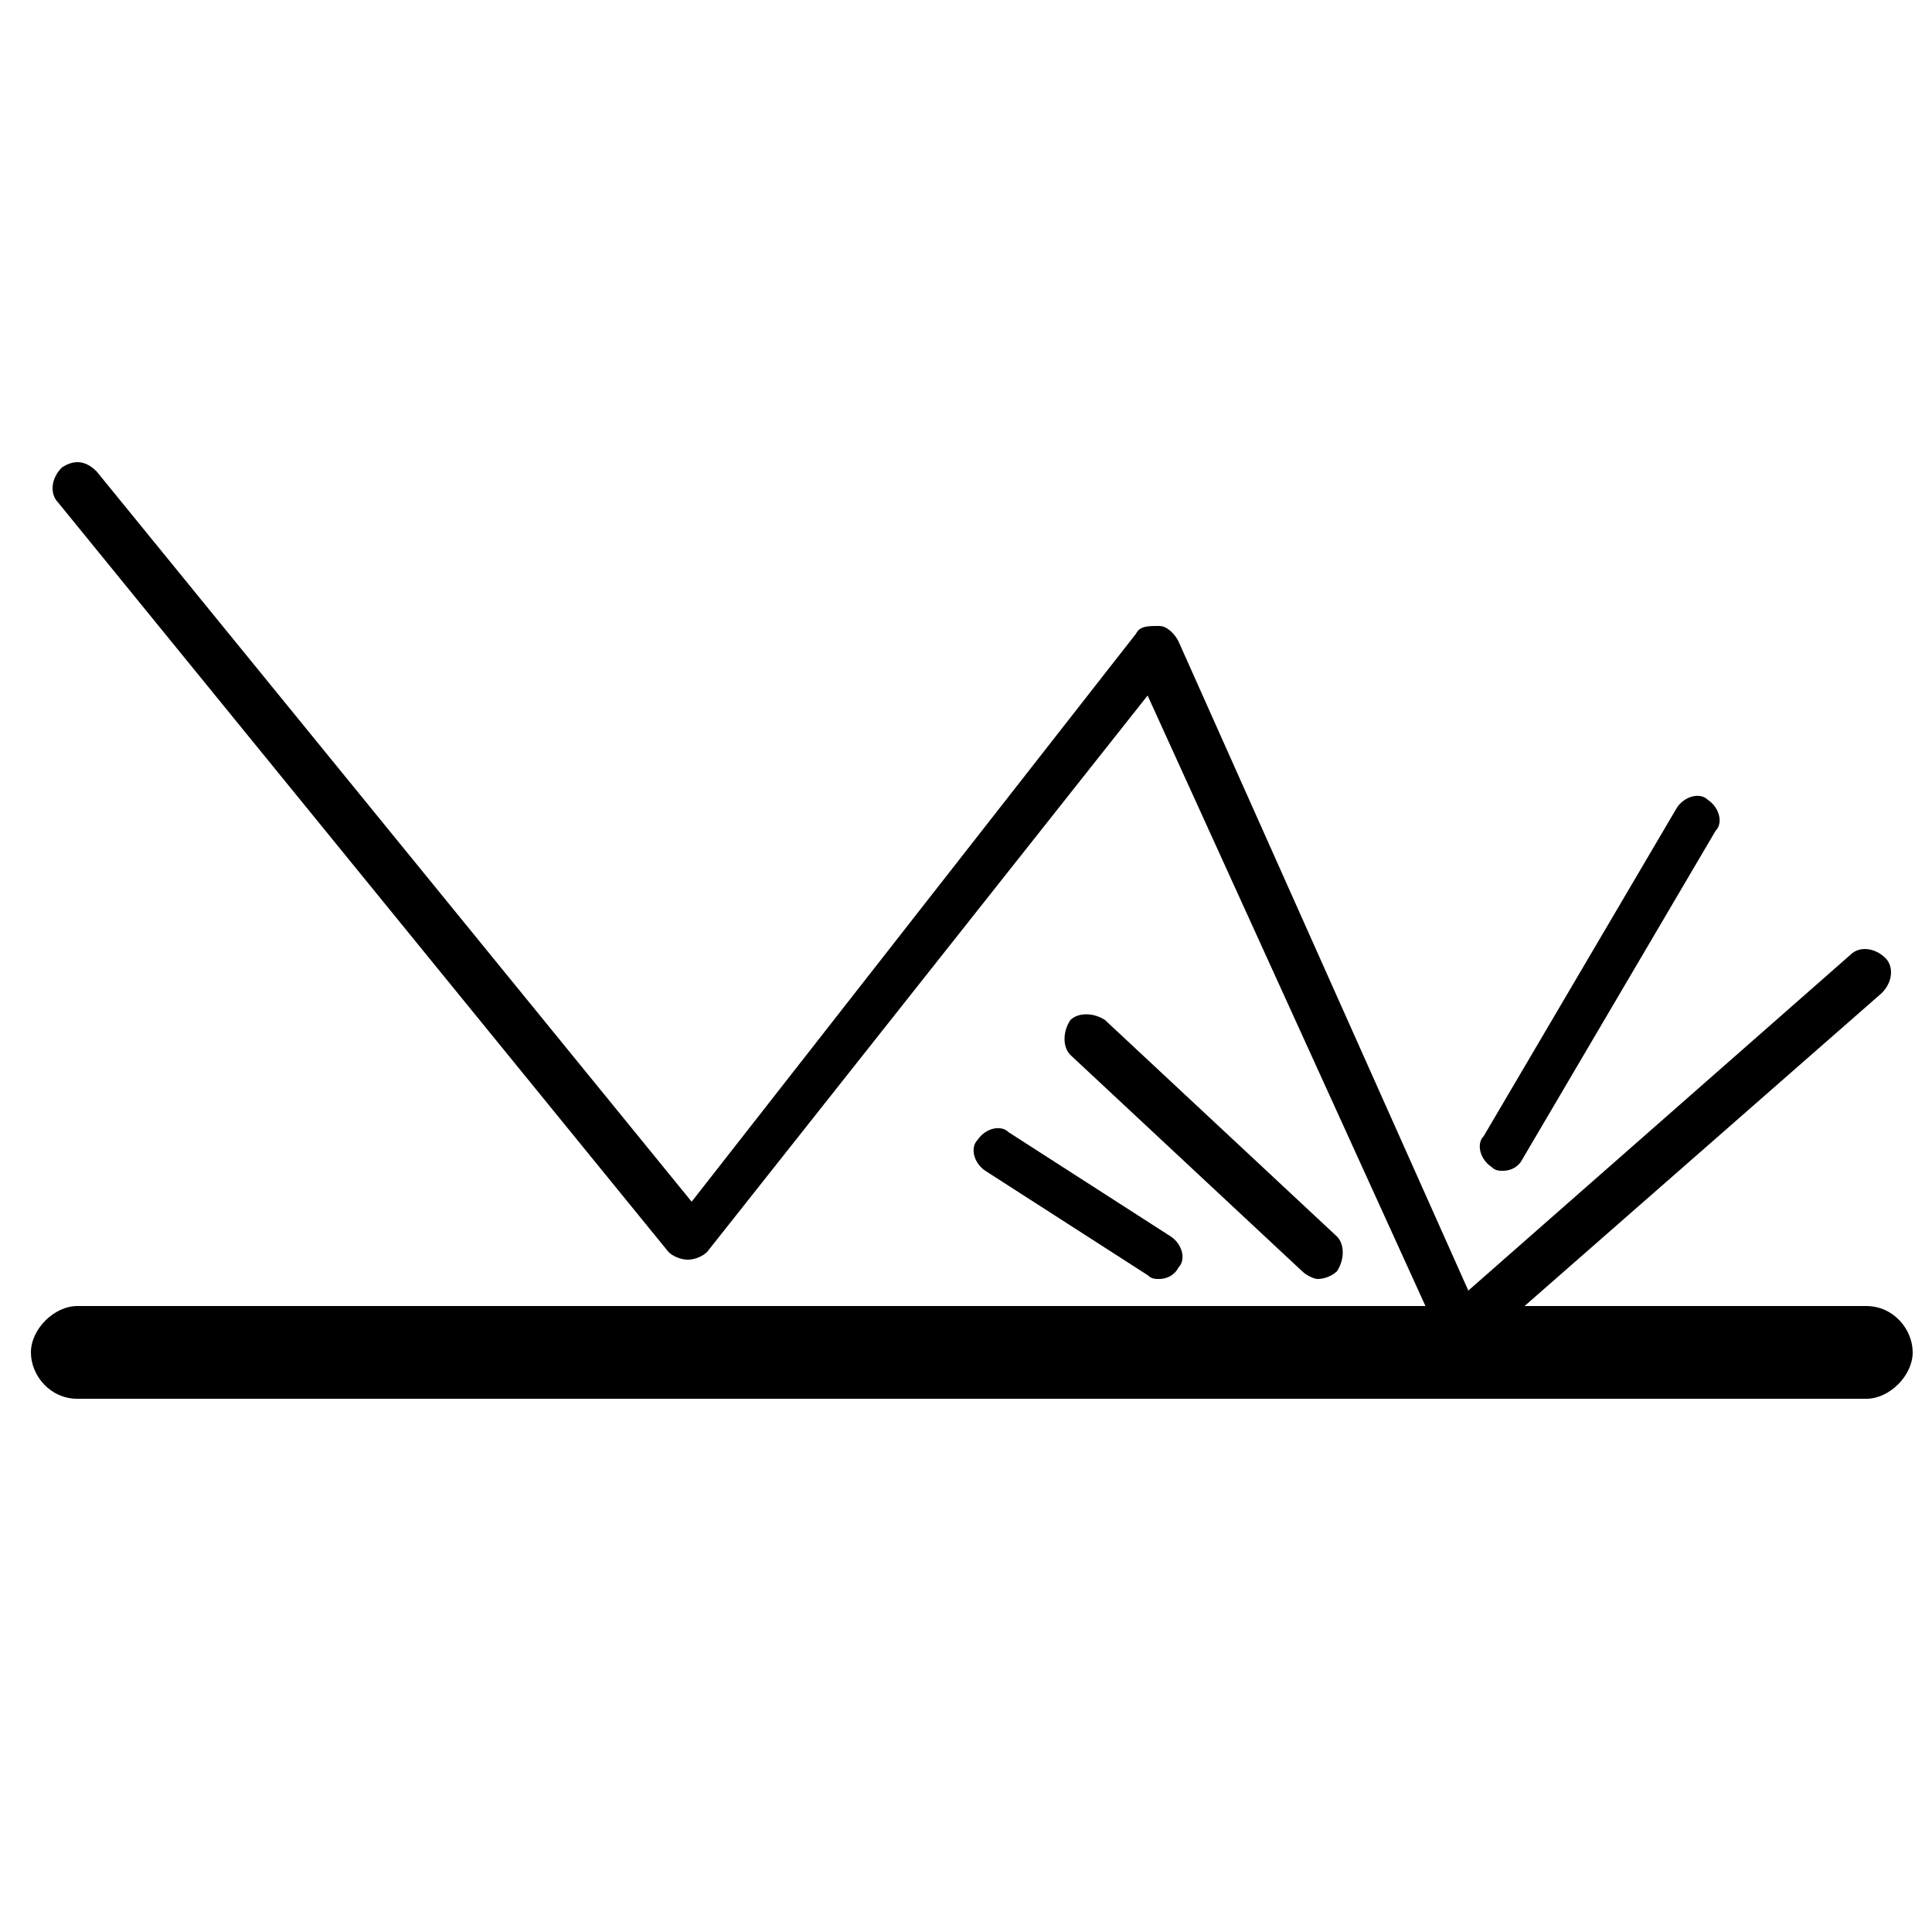
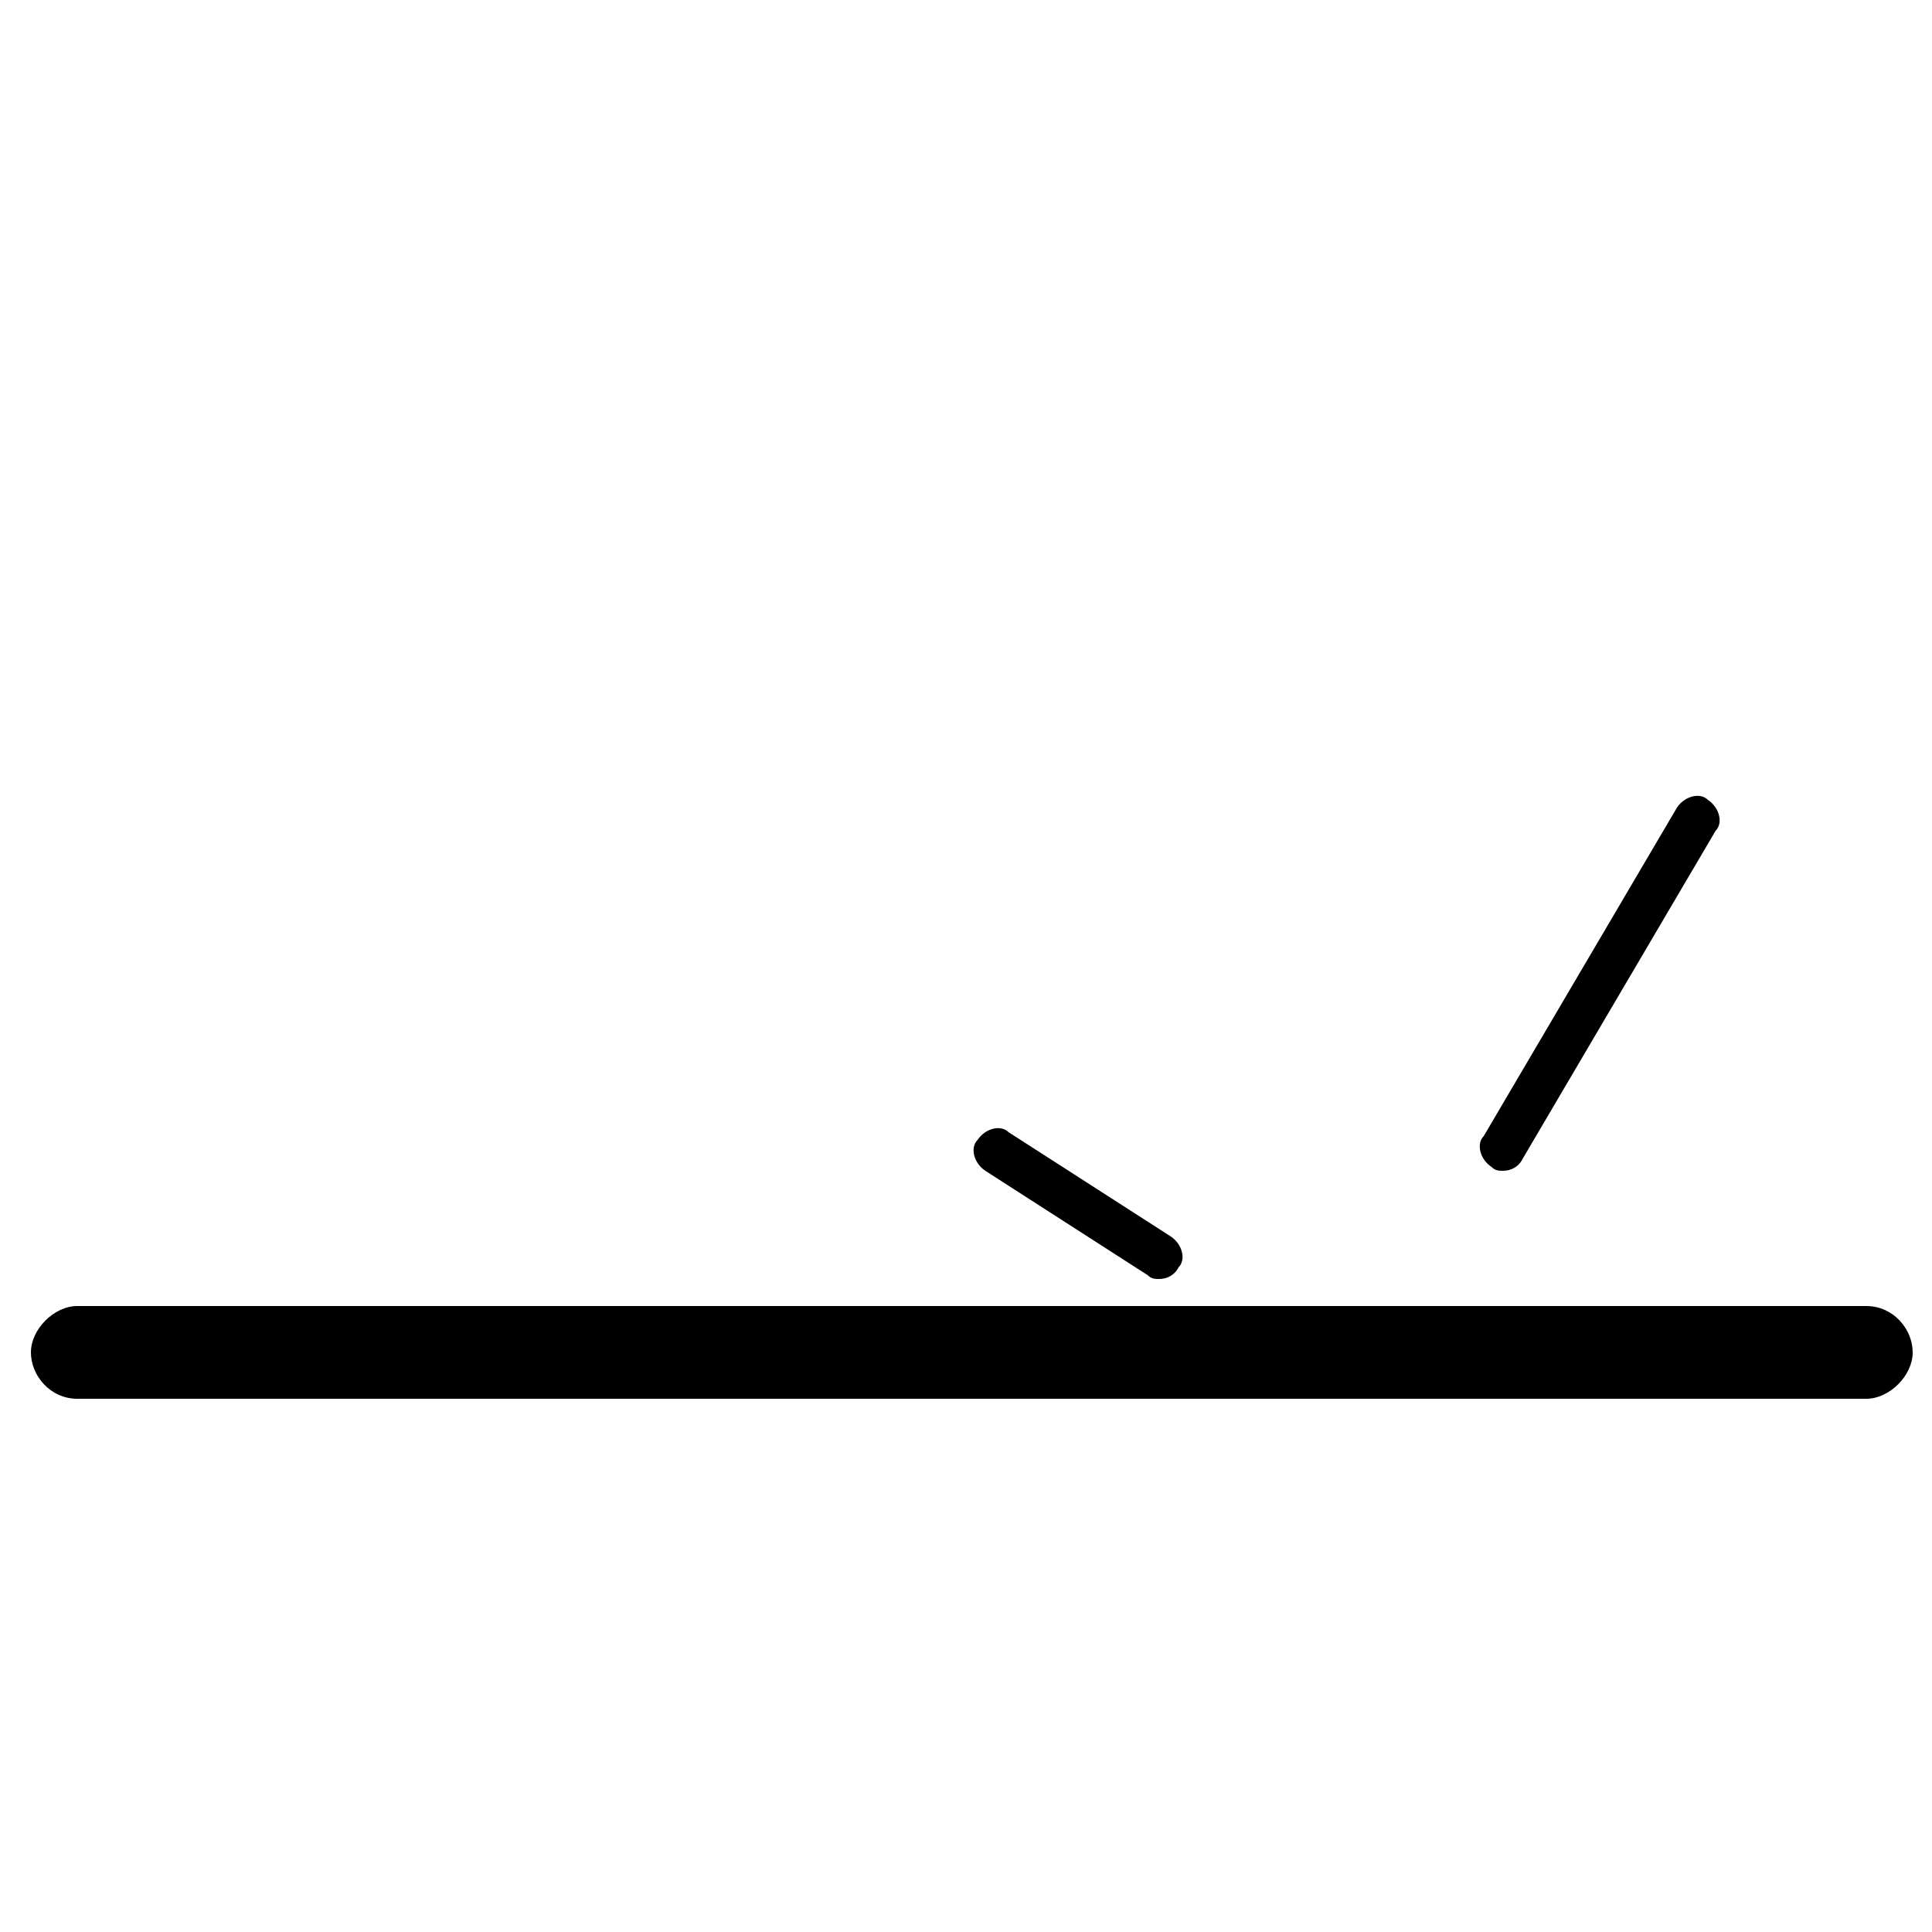
<svg xmlns="http://www.w3.org/2000/svg" xmlns:xlink="http://www.w3.org/1999/xlink" version="1.0" id="Capa_1" x="0px" y="0px" viewBox="0 0 50 50" enable-background="new 0 0 50 50" xml:space="preserve">
  <g>
    <defs>
      <rect id="SVGID_127_" x="-1943.5" y="-312" width="1670" height="1024" />
    </defs>
    <clipPath id="SVGID_2_">
      <use xlink:href="#SVGID_127_" overflow="visible" />
    </clipPath>
    <g clip-path="url(#SVGID_2_)">
      <rect x="-622.8" y="-468.6" transform="matrix(0.86 0.51 -0.51 0.86 255.399 330.153)" fill="#80913C" width="297.7" height="2198.1" />
    </g>
  </g>
  <g>
-     <path d="M37.8,35c-0.1,0-0.1,0-0.1,0c-0.2,0-0.4-0.2-0.4-0.3L29.7,18L18.3,32.4c-0.1,0.1-0.3,0.2-0.5,0.2l0,0   c-0.2,0-0.4-0.1-0.5-0.2L1.5,13c-0.2-0.2-0.2-0.6,0.1-0.9c0.3-0.2,0.6-0.2,0.9,0.1l15.4,18.9l11.5-14.7c0.1-0.2,0.3-0.2,0.6-0.2   c0.2,0,0.4,0.2,0.5,0.4L38,33.4l9.9-8.7c0.2-0.2,0.6-0.2,0.9,0.1c0.2,0.2,0.2,0.6-0.1,0.9l-10.5,9.2C38.1,34.9,37.9,35,37.8,35z" />
-     <path d="M34.1,33.1c-0.1,0-0.3-0.1-0.4-0.2l-6-5.6c-0.2-0.2-0.2-0.6,0-0.9c0.2-0.2,0.6-0.2,0.9,0l6,5.6c0.2,0.2,0.2,0.6,0,0.9   C34.5,33,34.3,33.1,34.1,33.1z" />
    <path d="M38.9,30.3c-0.1,0-0.2,0-0.3-0.1c-0.3-0.2-0.4-0.6-0.2-0.8l5-8.5c0.2-0.3,0.6-0.4,0.8-0.2c0.3,0.2,0.4,0.6,0.2,0.8L39.4,30   C39.3,30.2,39.1,30.3,38.9,30.3z" />
    <path d="M30,33.1c-0.1,0-0.2,0-0.3-0.1l-4.2-2.7c-0.3-0.2-0.4-0.6-0.2-0.8c0.2-0.3,0.6-0.4,0.8-0.2l4.2,2.7   c0.3,0.2,0.4,0.6,0.2,0.8C30.4,33,30.2,33.1,30,33.1z" />
    <path d="M48.3,36.2H2c-0.7,0-1.2-0.6-1.2-1.2s0.6-1.2,1.2-1.2h46.3c0.7,0,1.2,0.6,1.2,1.2S48.9,36.2,48.3,36.2z" />
  </g>
</svg>